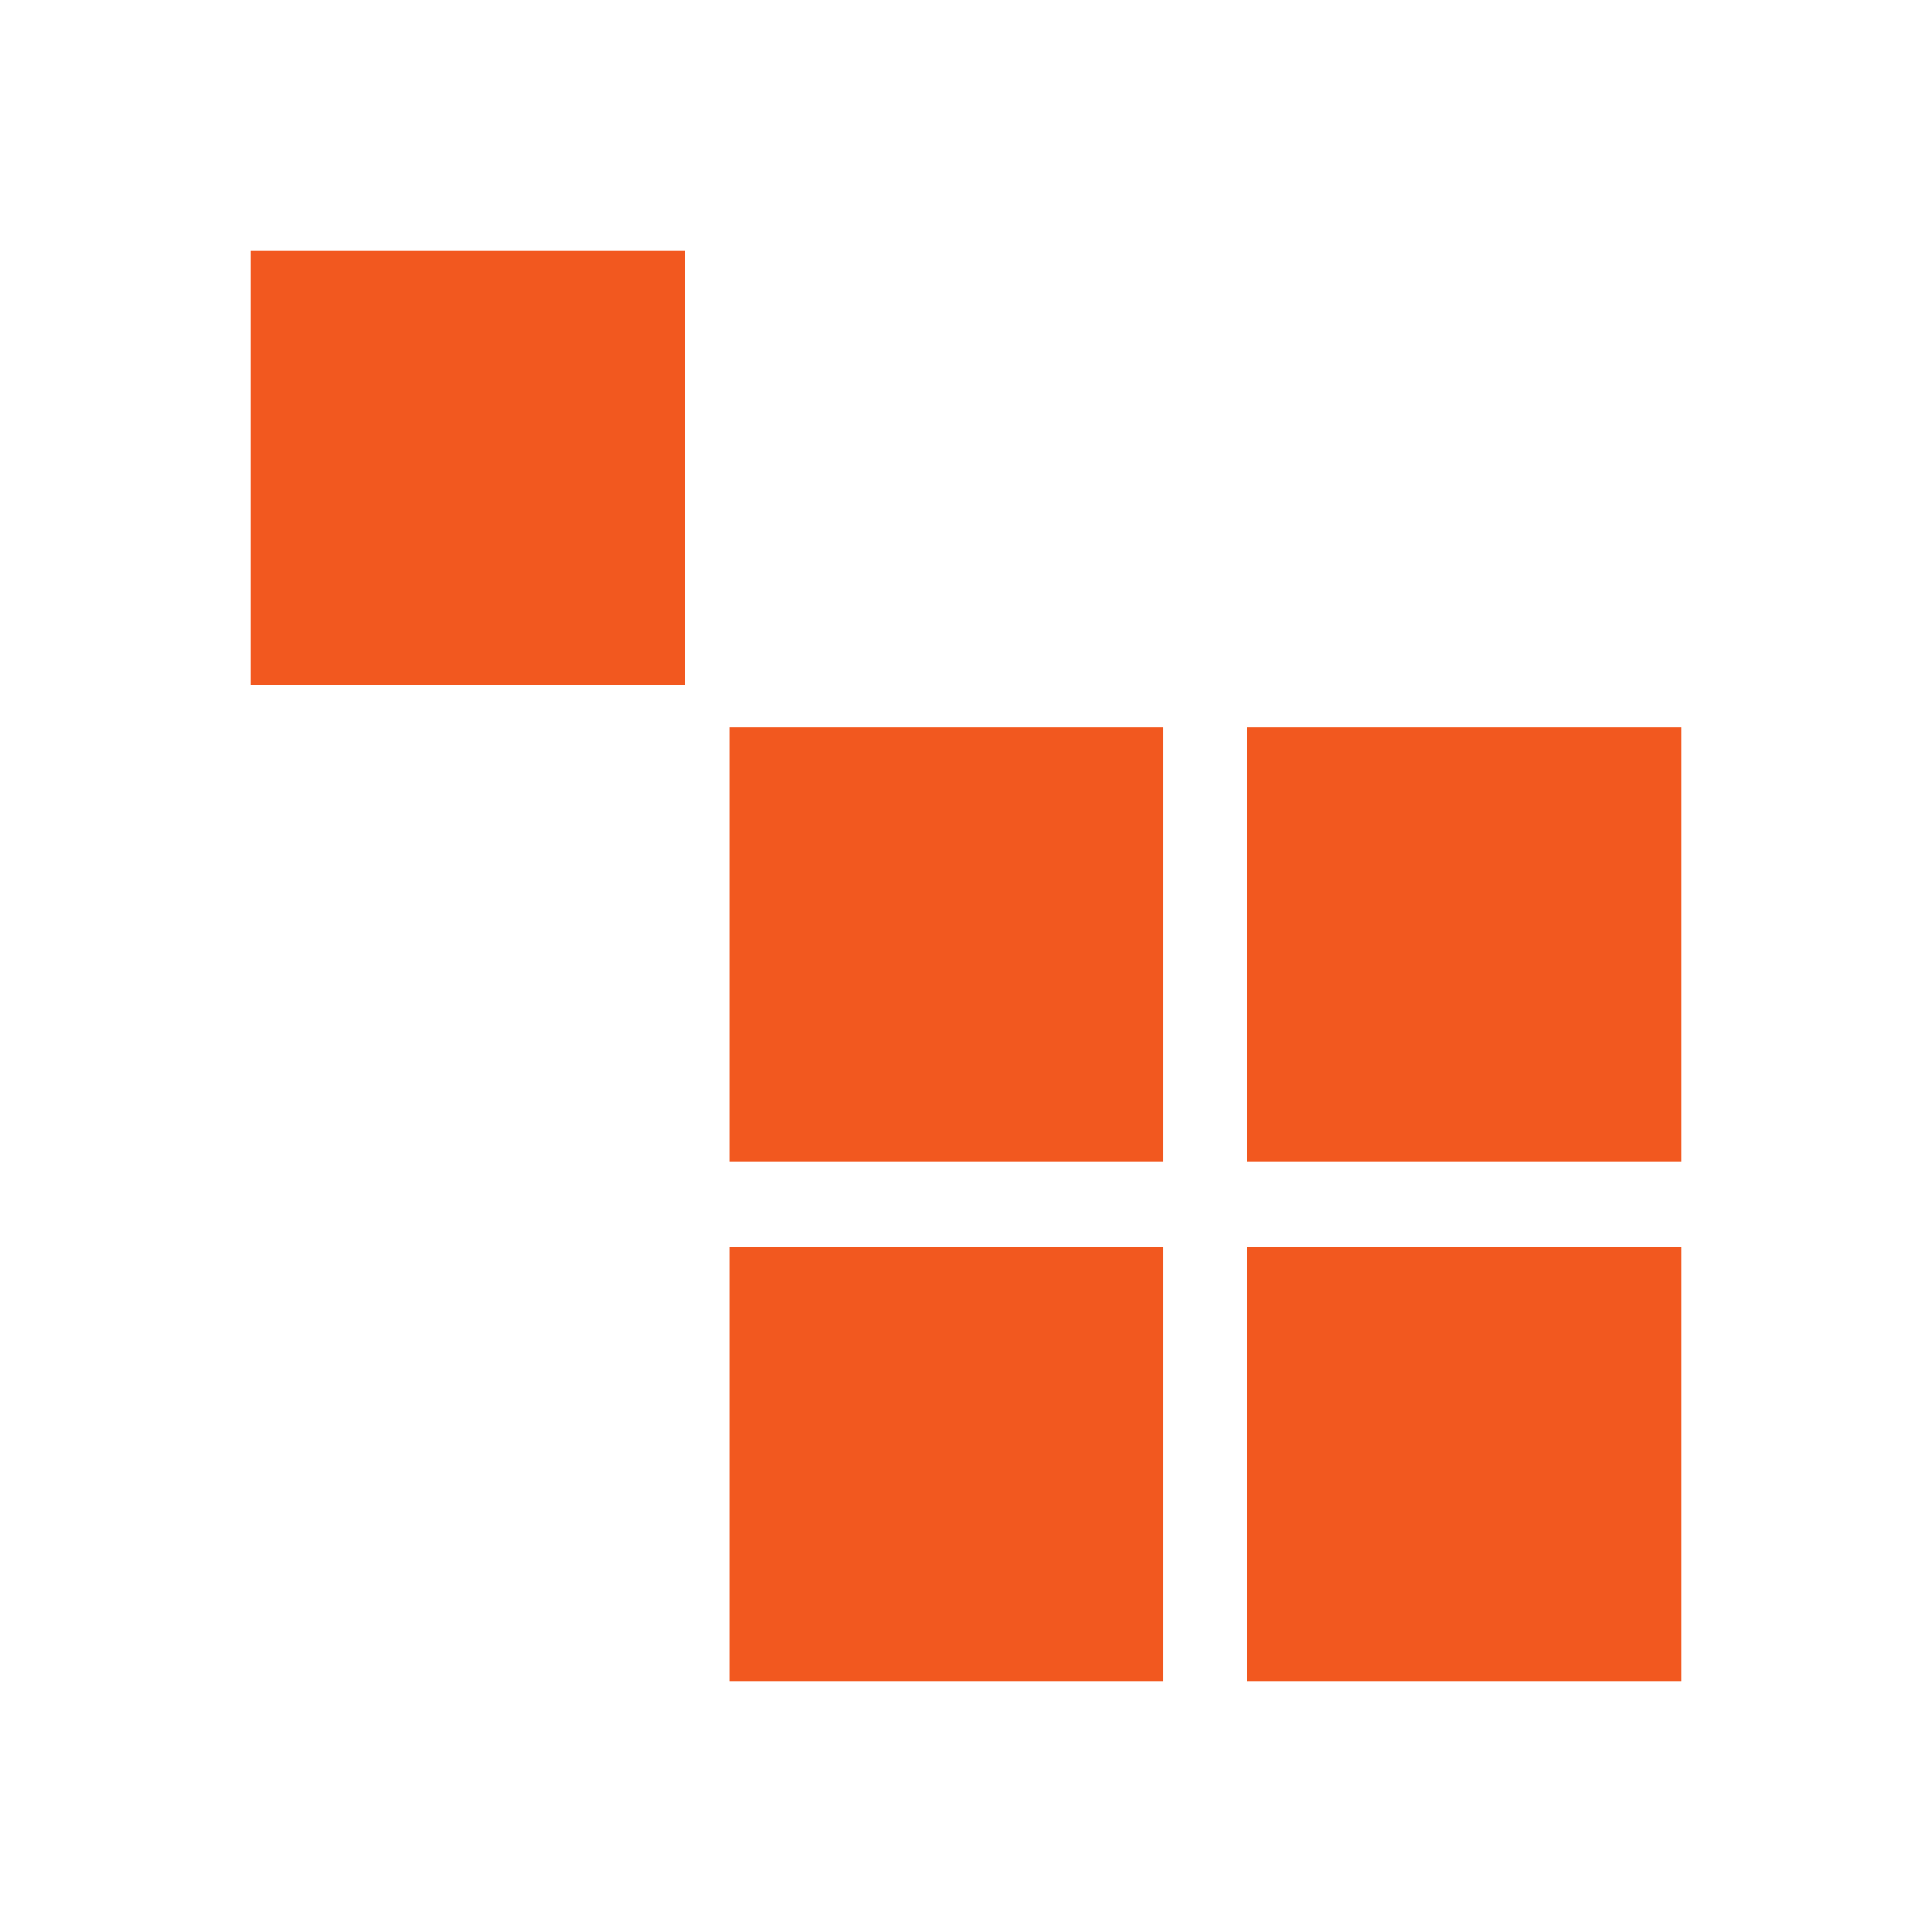
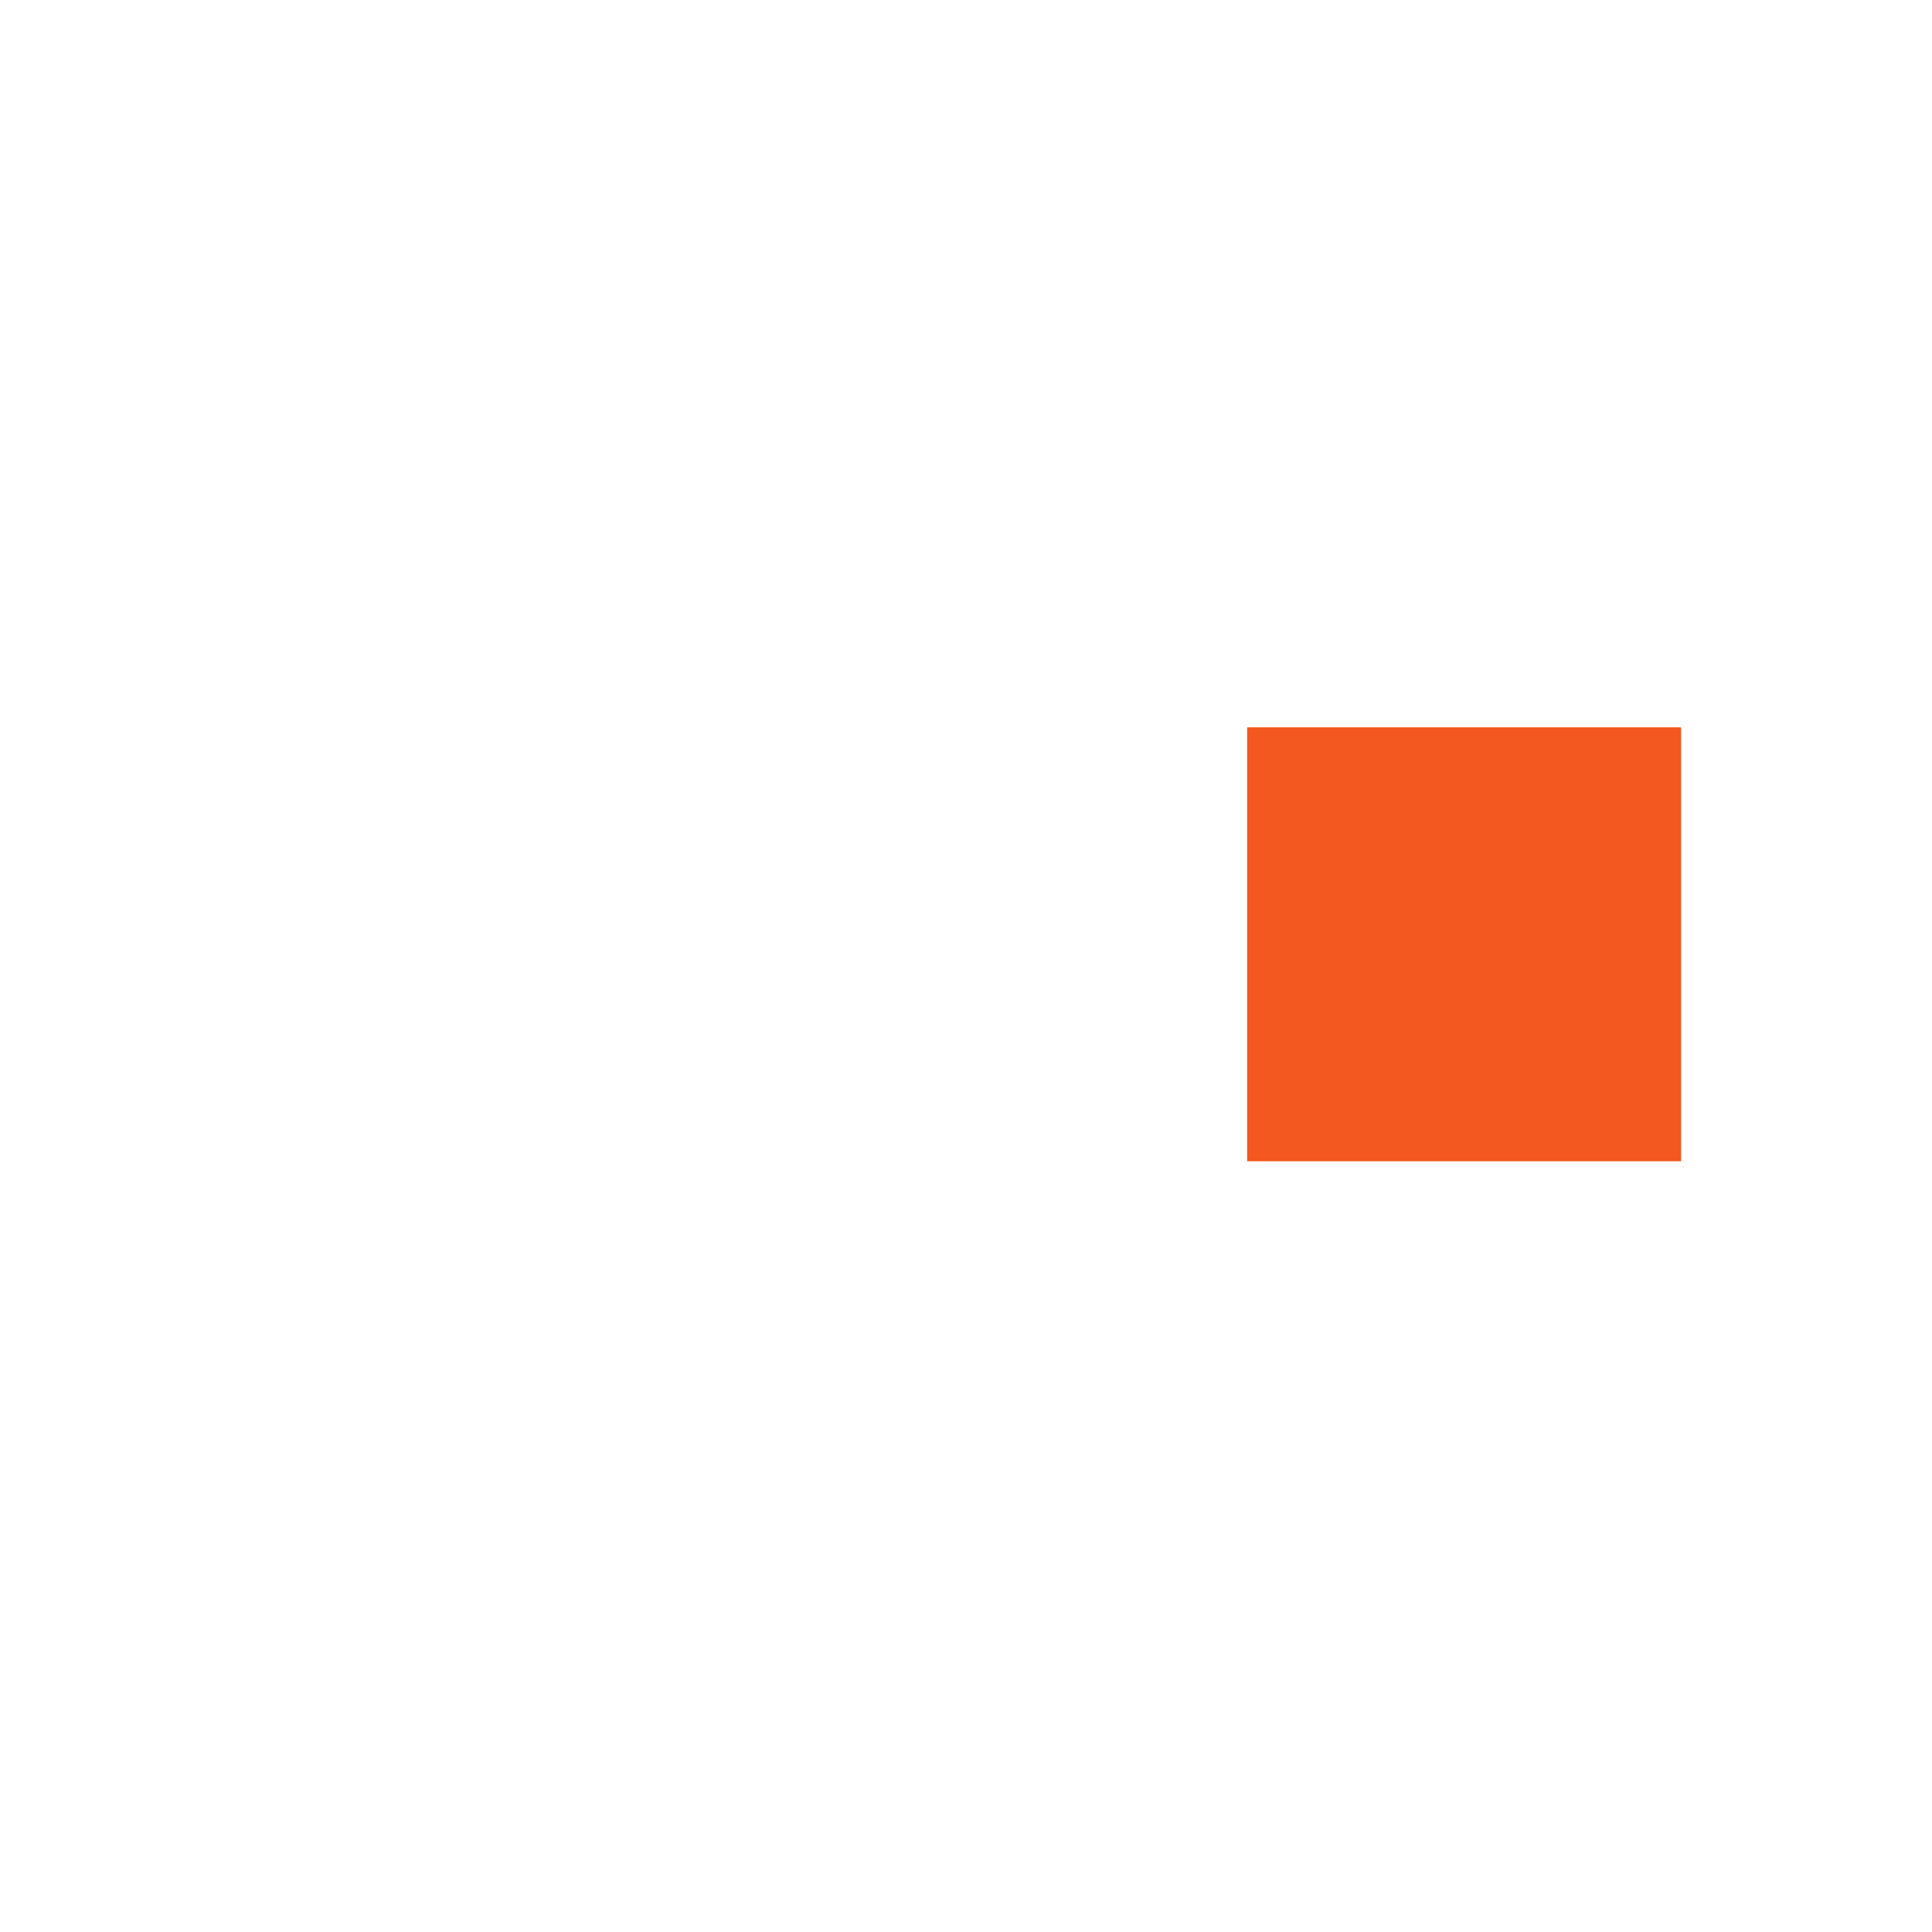
<svg xmlns="http://www.w3.org/2000/svg" version="1.1" id="Layer_1" x="0px" y="0px" viewBox="0 0 60 60" style="enable-background:new 0 0 60 60;" xml:space="preserve">
  <style type="text/css">
	.st0{fill:none;}
	.st1{fill:#F2581F;}
</style>
-   <rect class="st0" width="60" height="60" />
  <g>
-     <rect x="7.793" y="7.793" class="st1" width="13.476" height="13.476" />
-     <rect x="22.645" y="22.588" class="st1" width="13.476" height="13.476" />
    <rect x="38.731" y="22.588" class="st1" width="13.476" height="13.476" />
-     <rect x="22.645" y="38.731" class="st1" width="13.476" height="13.476" />
-     <rect x="38.731" y="38.731" class="st1" width="13.476" height="13.476" />
  </g>
</svg>